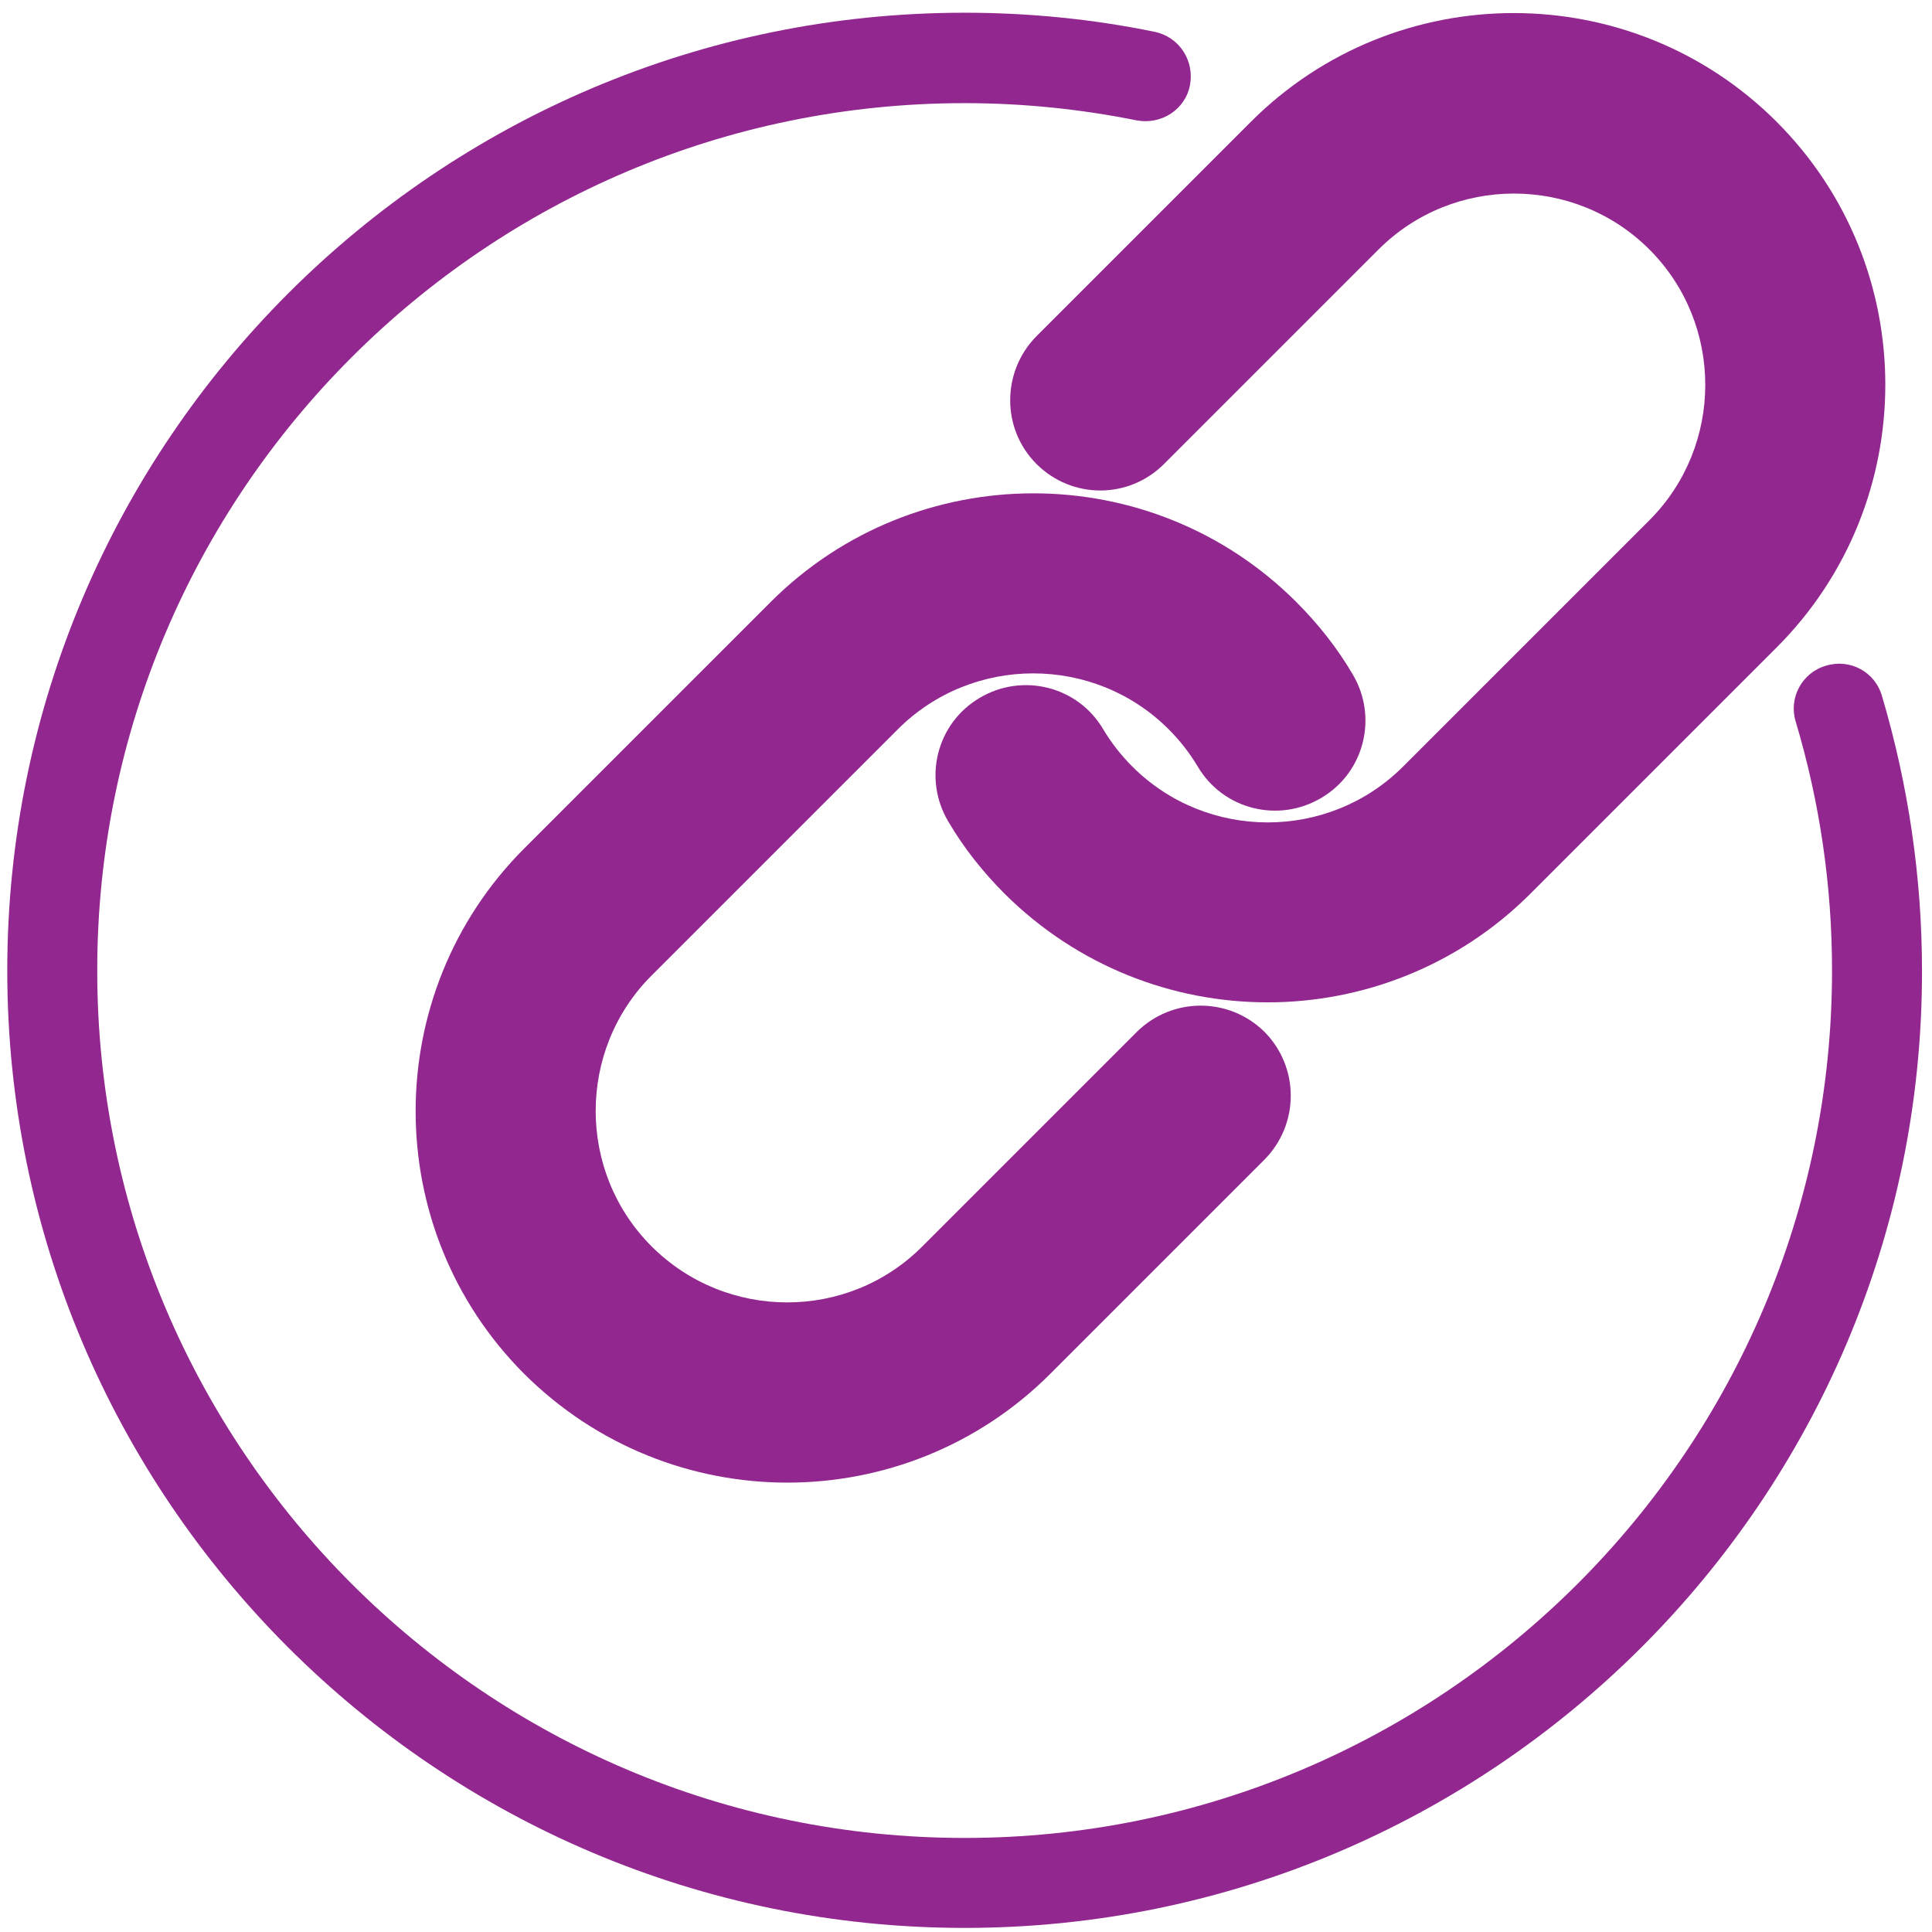
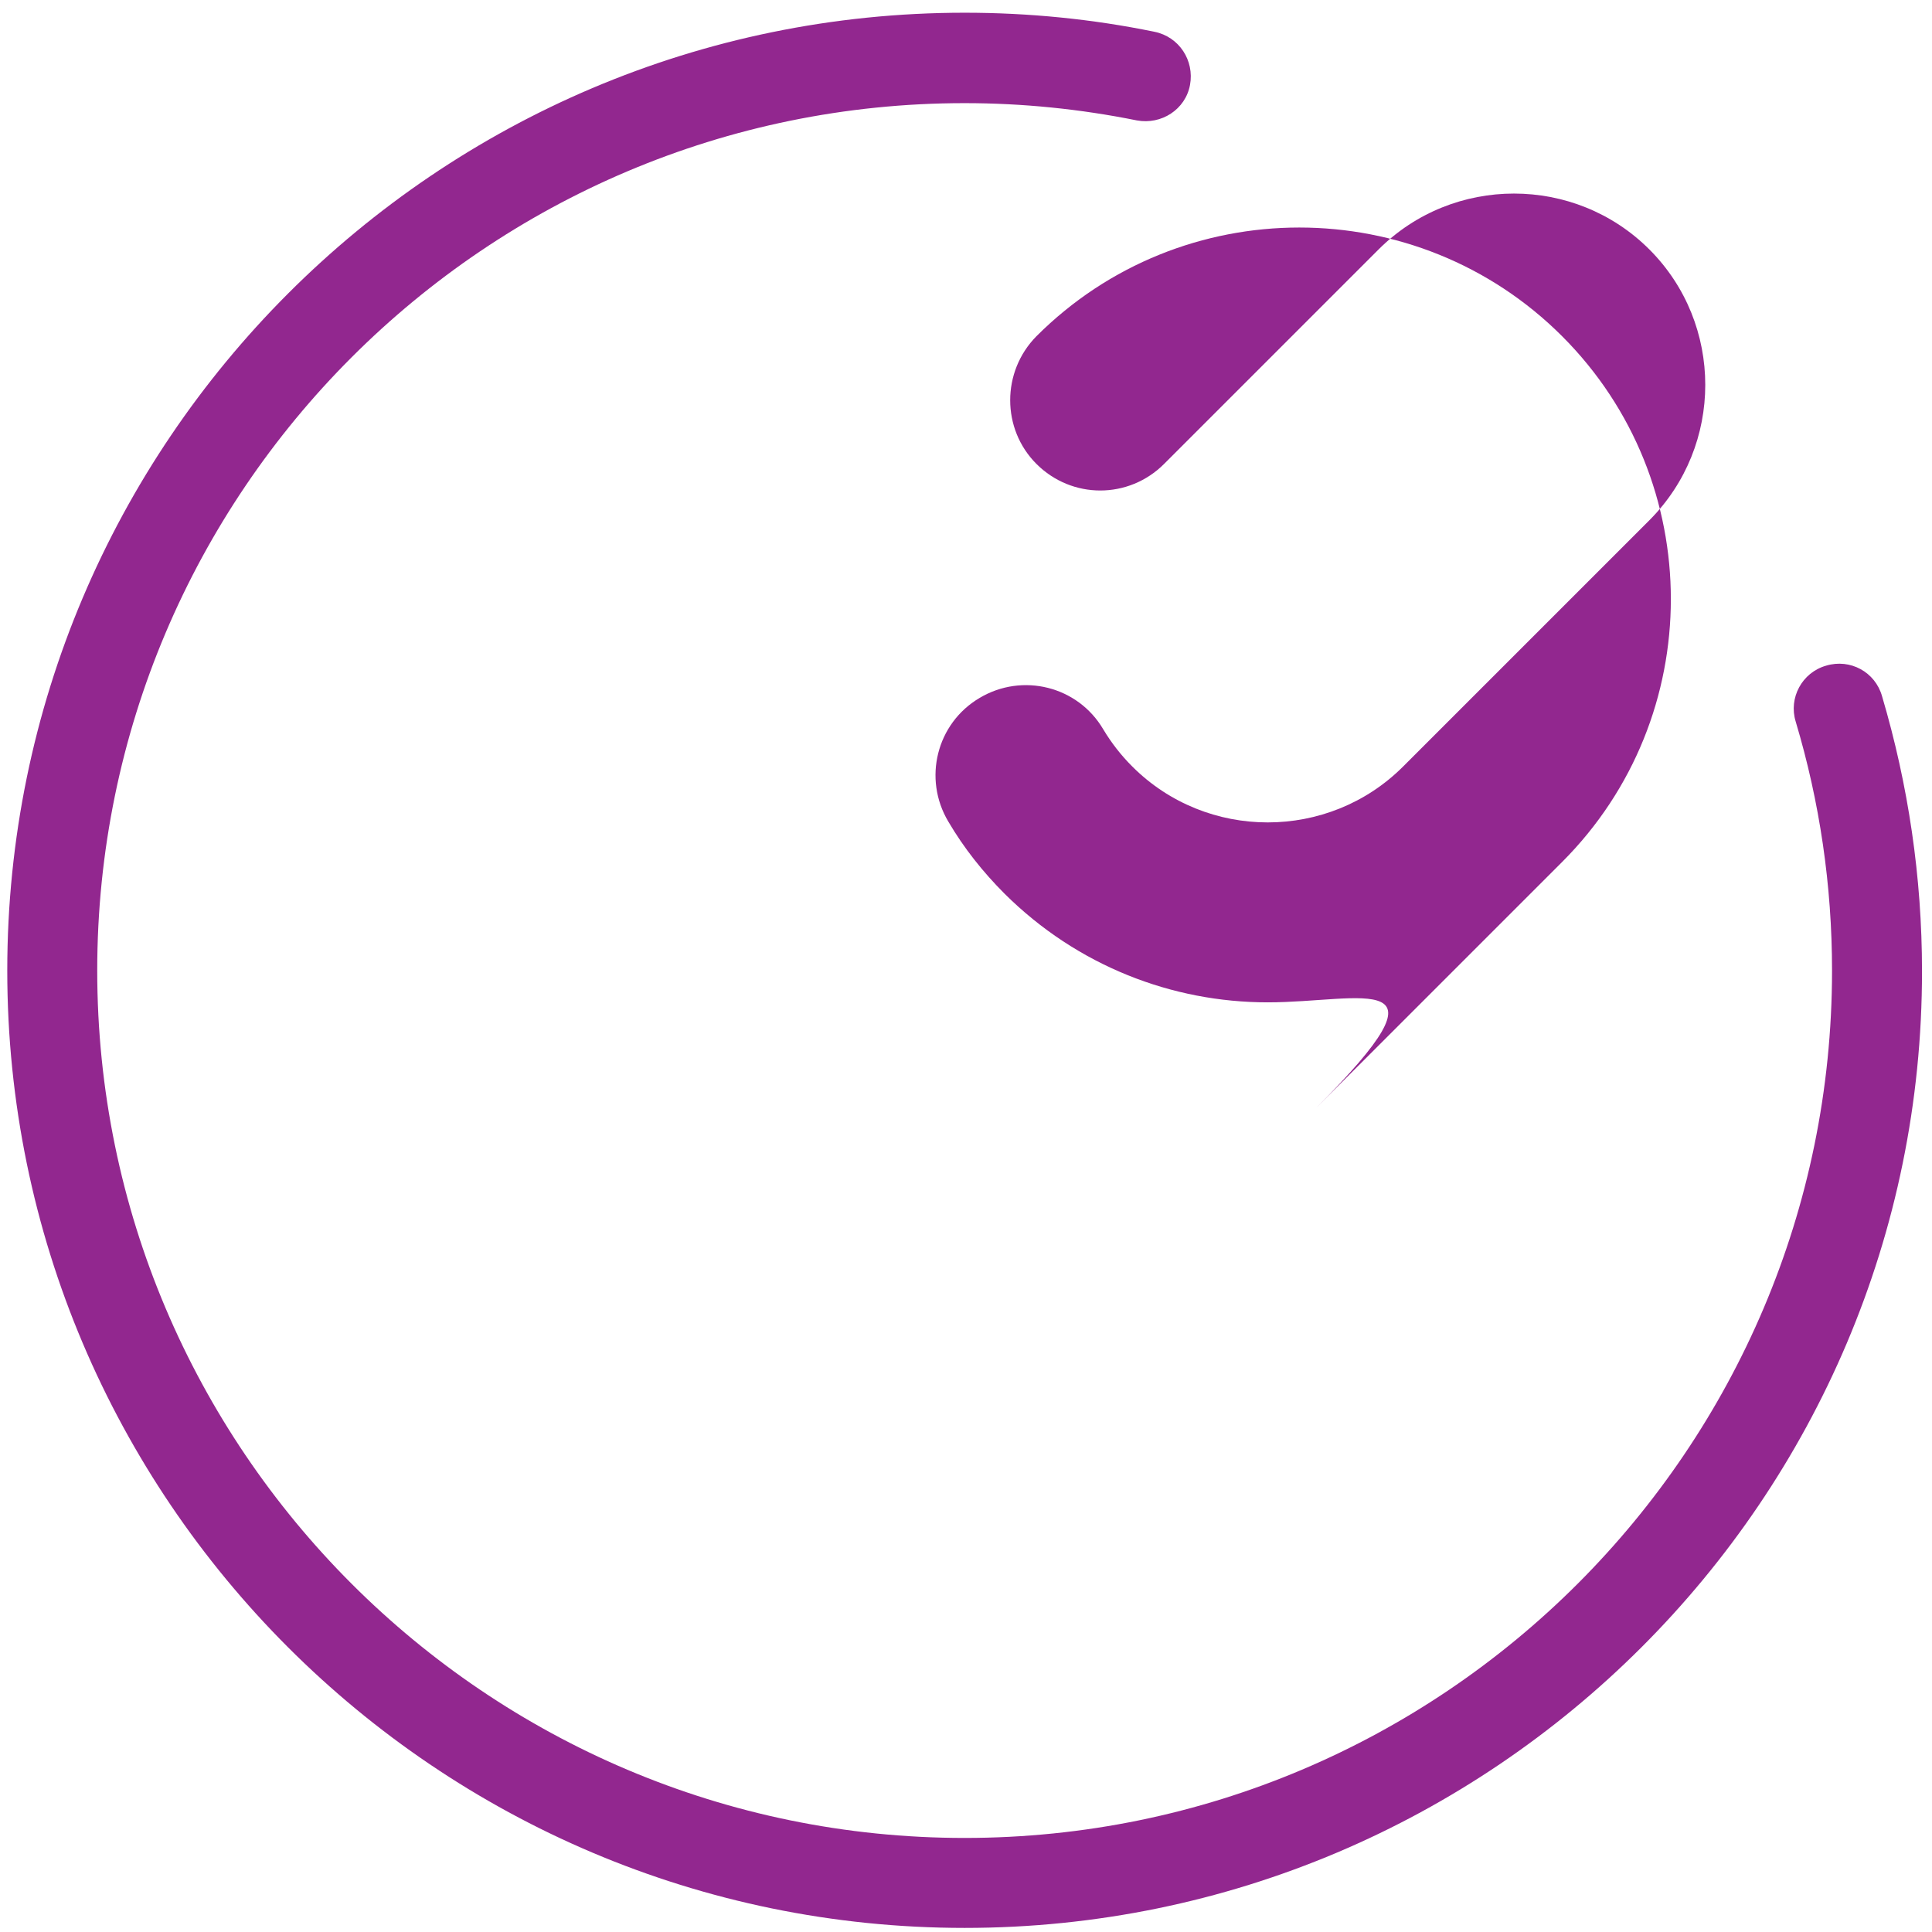
<svg xmlns="http://www.w3.org/2000/svg" version="1.1" id="Layer_1" x="0px" y="0px" viewBox="0 0 42.52 42.52" style="enable-background:new 0 0 42.52 42.52;" xml:space="preserve">
  <style type="text/css">
	.st0{fill:#92278F;}
</style>
  <g id="Layer_2_00000106143036378030784510000007883326763506124955_">
    <g id="Layer_3">
	</g>
  </g>
-   <path class="st0" d="M27.9,22.06c-2.1,0-4.19-0.8-5.79-2.39c-0.48-0.48-0.9-1.01-1.24-1.59c-0.56-0.94-0.26-2.16,0.69-2.72  c0.94-0.56,2.16-0.26,2.72,0.69c0.18,0.3,0.39,0.57,0.64,0.82c1.64,1.64,4.32,1.64,5.96,0l5.42-5.42c1.64-1.64,1.64-4.32,0-5.96  s-4.32-1.64-5.96,0l-4.72,4.72c-0.78,0.78-2.03,0.78-2.81,0c-0.77-0.77-0.77-2.03,0-2.81l4.72-4.72c3.19-3.19,8.38-3.19,11.57,0  c3.19,3.19,3.19,8.38,0,11.57l-5.42,5.42C32.09,21.26,29.99,22.06,27.9,22.06z" />
-   <path class="st0" d="M17.33,32.63c-2.1,0-4.19-0.8-5.79-2.39c-3.19-3.19-3.19-8.38,0-11.57l5.42-5.42c3.19-3.19,8.38-3.19,11.57,0  c0.48,0.48,0.9,1.01,1.24,1.59c0.56,0.94,0.26,2.16-0.69,2.72c-0.94,0.56-2.16,0.26-2.72-0.69c-0.18-0.3-0.39-0.57-0.64-0.82  c-1.64-1.64-4.32-1.64-5.96,0l-5.42,5.42c-1.64,1.64-1.64,4.32,0,5.96c1.64,1.64,4.32,1.65,5.96,0l4.72-4.72  c0.78-0.77,2.03-0.77,2.81,0c0.77,0.78,0.77,2.03,0,2.81l-4.72,4.72C21.52,31.83,19.42,32.63,17.33,32.63z" />
+   <path class="st0" d="M27.9,22.06c-2.1,0-4.19-0.8-5.79-2.39c-0.48-0.48-0.9-1.01-1.24-1.59c-0.56-0.94-0.26-2.16,0.69-2.72  c0.94-0.56,2.16-0.26,2.72,0.69c0.18,0.3,0.39,0.57,0.64,0.82c1.64,1.64,4.32,1.64,5.96,0l5.42-5.42c1.64-1.64,1.64-4.32,0-5.96  s-4.32-1.64-5.96,0l-4.72,4.72c-0.78,0.78-2.03,0.78-2.81,0c-0.77-0.77-0.77-2.03,0-2.81c3.19-3.19,8.38-3.19,11.57,0  c3.19,3.19,3.19,8.38,0,11.57l-5.42,5.42C32.09,21.26,29.99,22.06,27.9,22.06z" />
  <path class="st0" d="M21.23,42.43c-11.62,0-21.07-9.45-21.07-21.07S9.61,0.28,21.23,0.28c1.41,0,2.82,0.14,4.18,0.42  c0.54,0.11,0.88,0.63,0.78,1.17s-0.63,0.88-1.17,0.78c-1.24-0.25-2.51-0.38-3.79-0.38c-10.53,0-19.09,8.56-19.09,19.09  c0,10.53,8.56,19.09,19.09,19.09s19.09-8.56,19.09-19.09c0-1.87-0.27-3.71-0.8-5.48c-0.16-0.52,0.14-1.08,0.67-1.23  c0.53-0.16,1.08,0.14,1.23,0.67c0.58,1.96,0.88,3.99,0.88,6.05C42.31,32.98,32.85,42.43,21.23,42.43z" />
</svg>